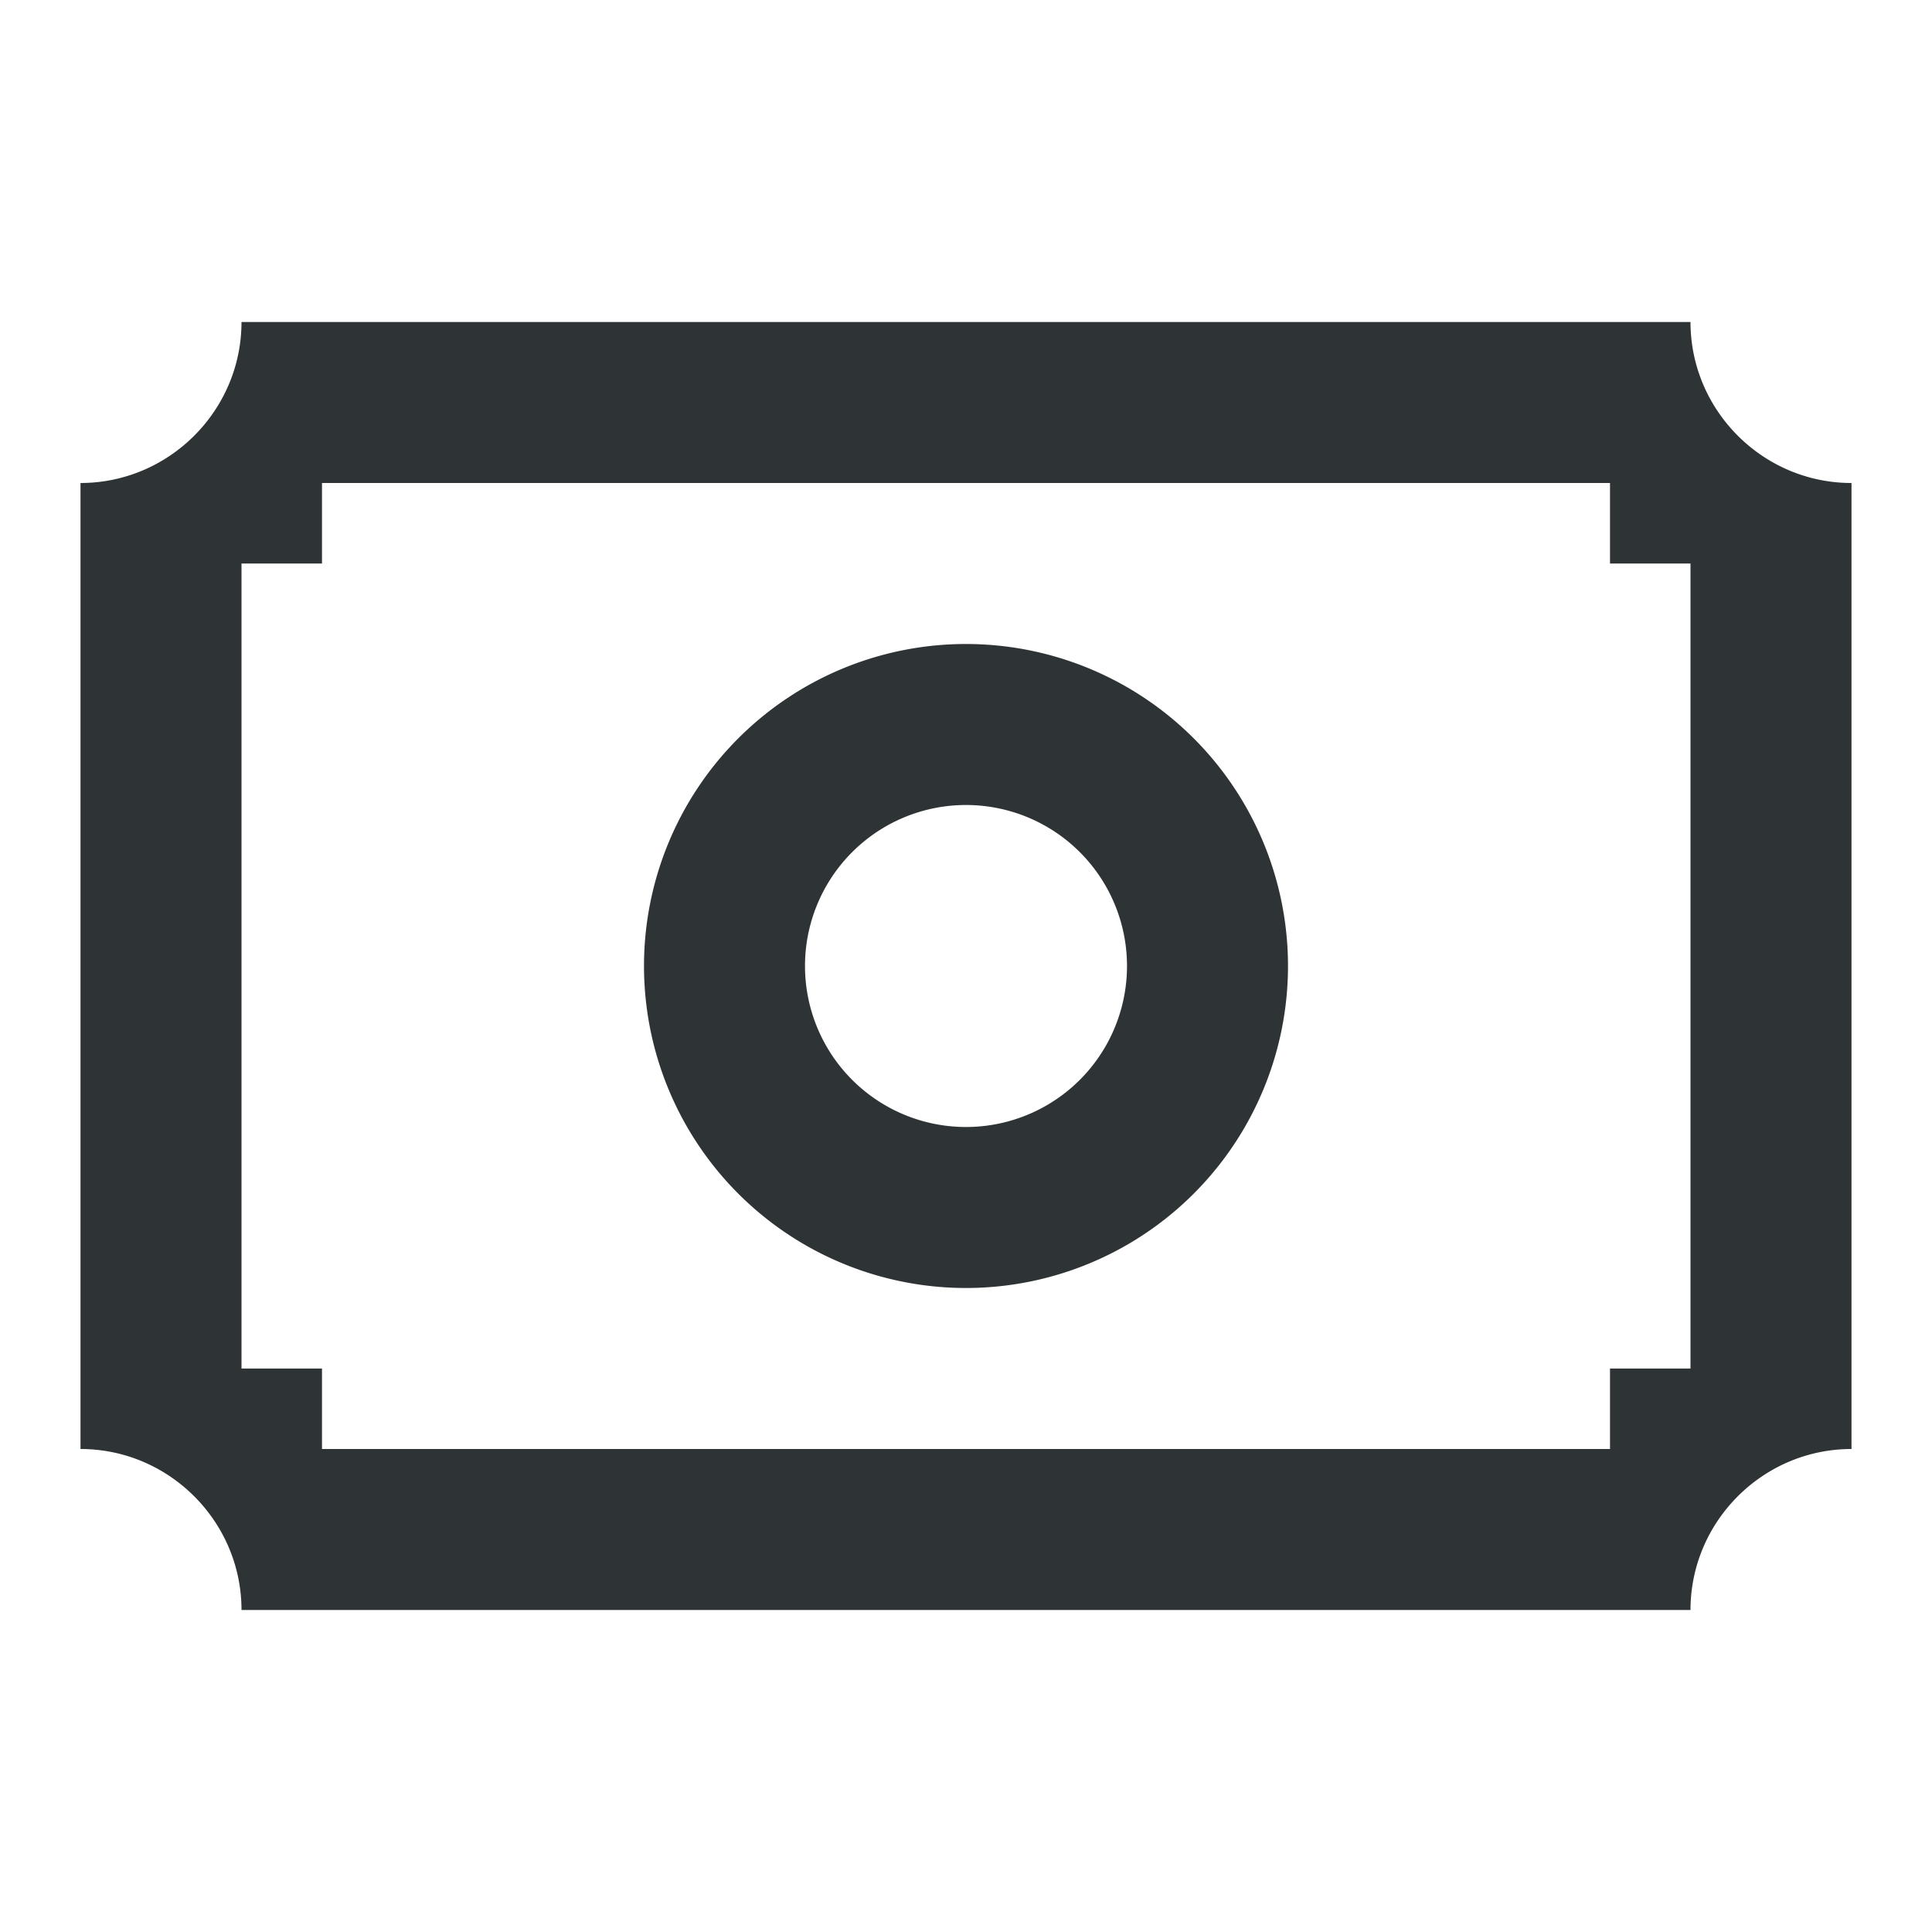
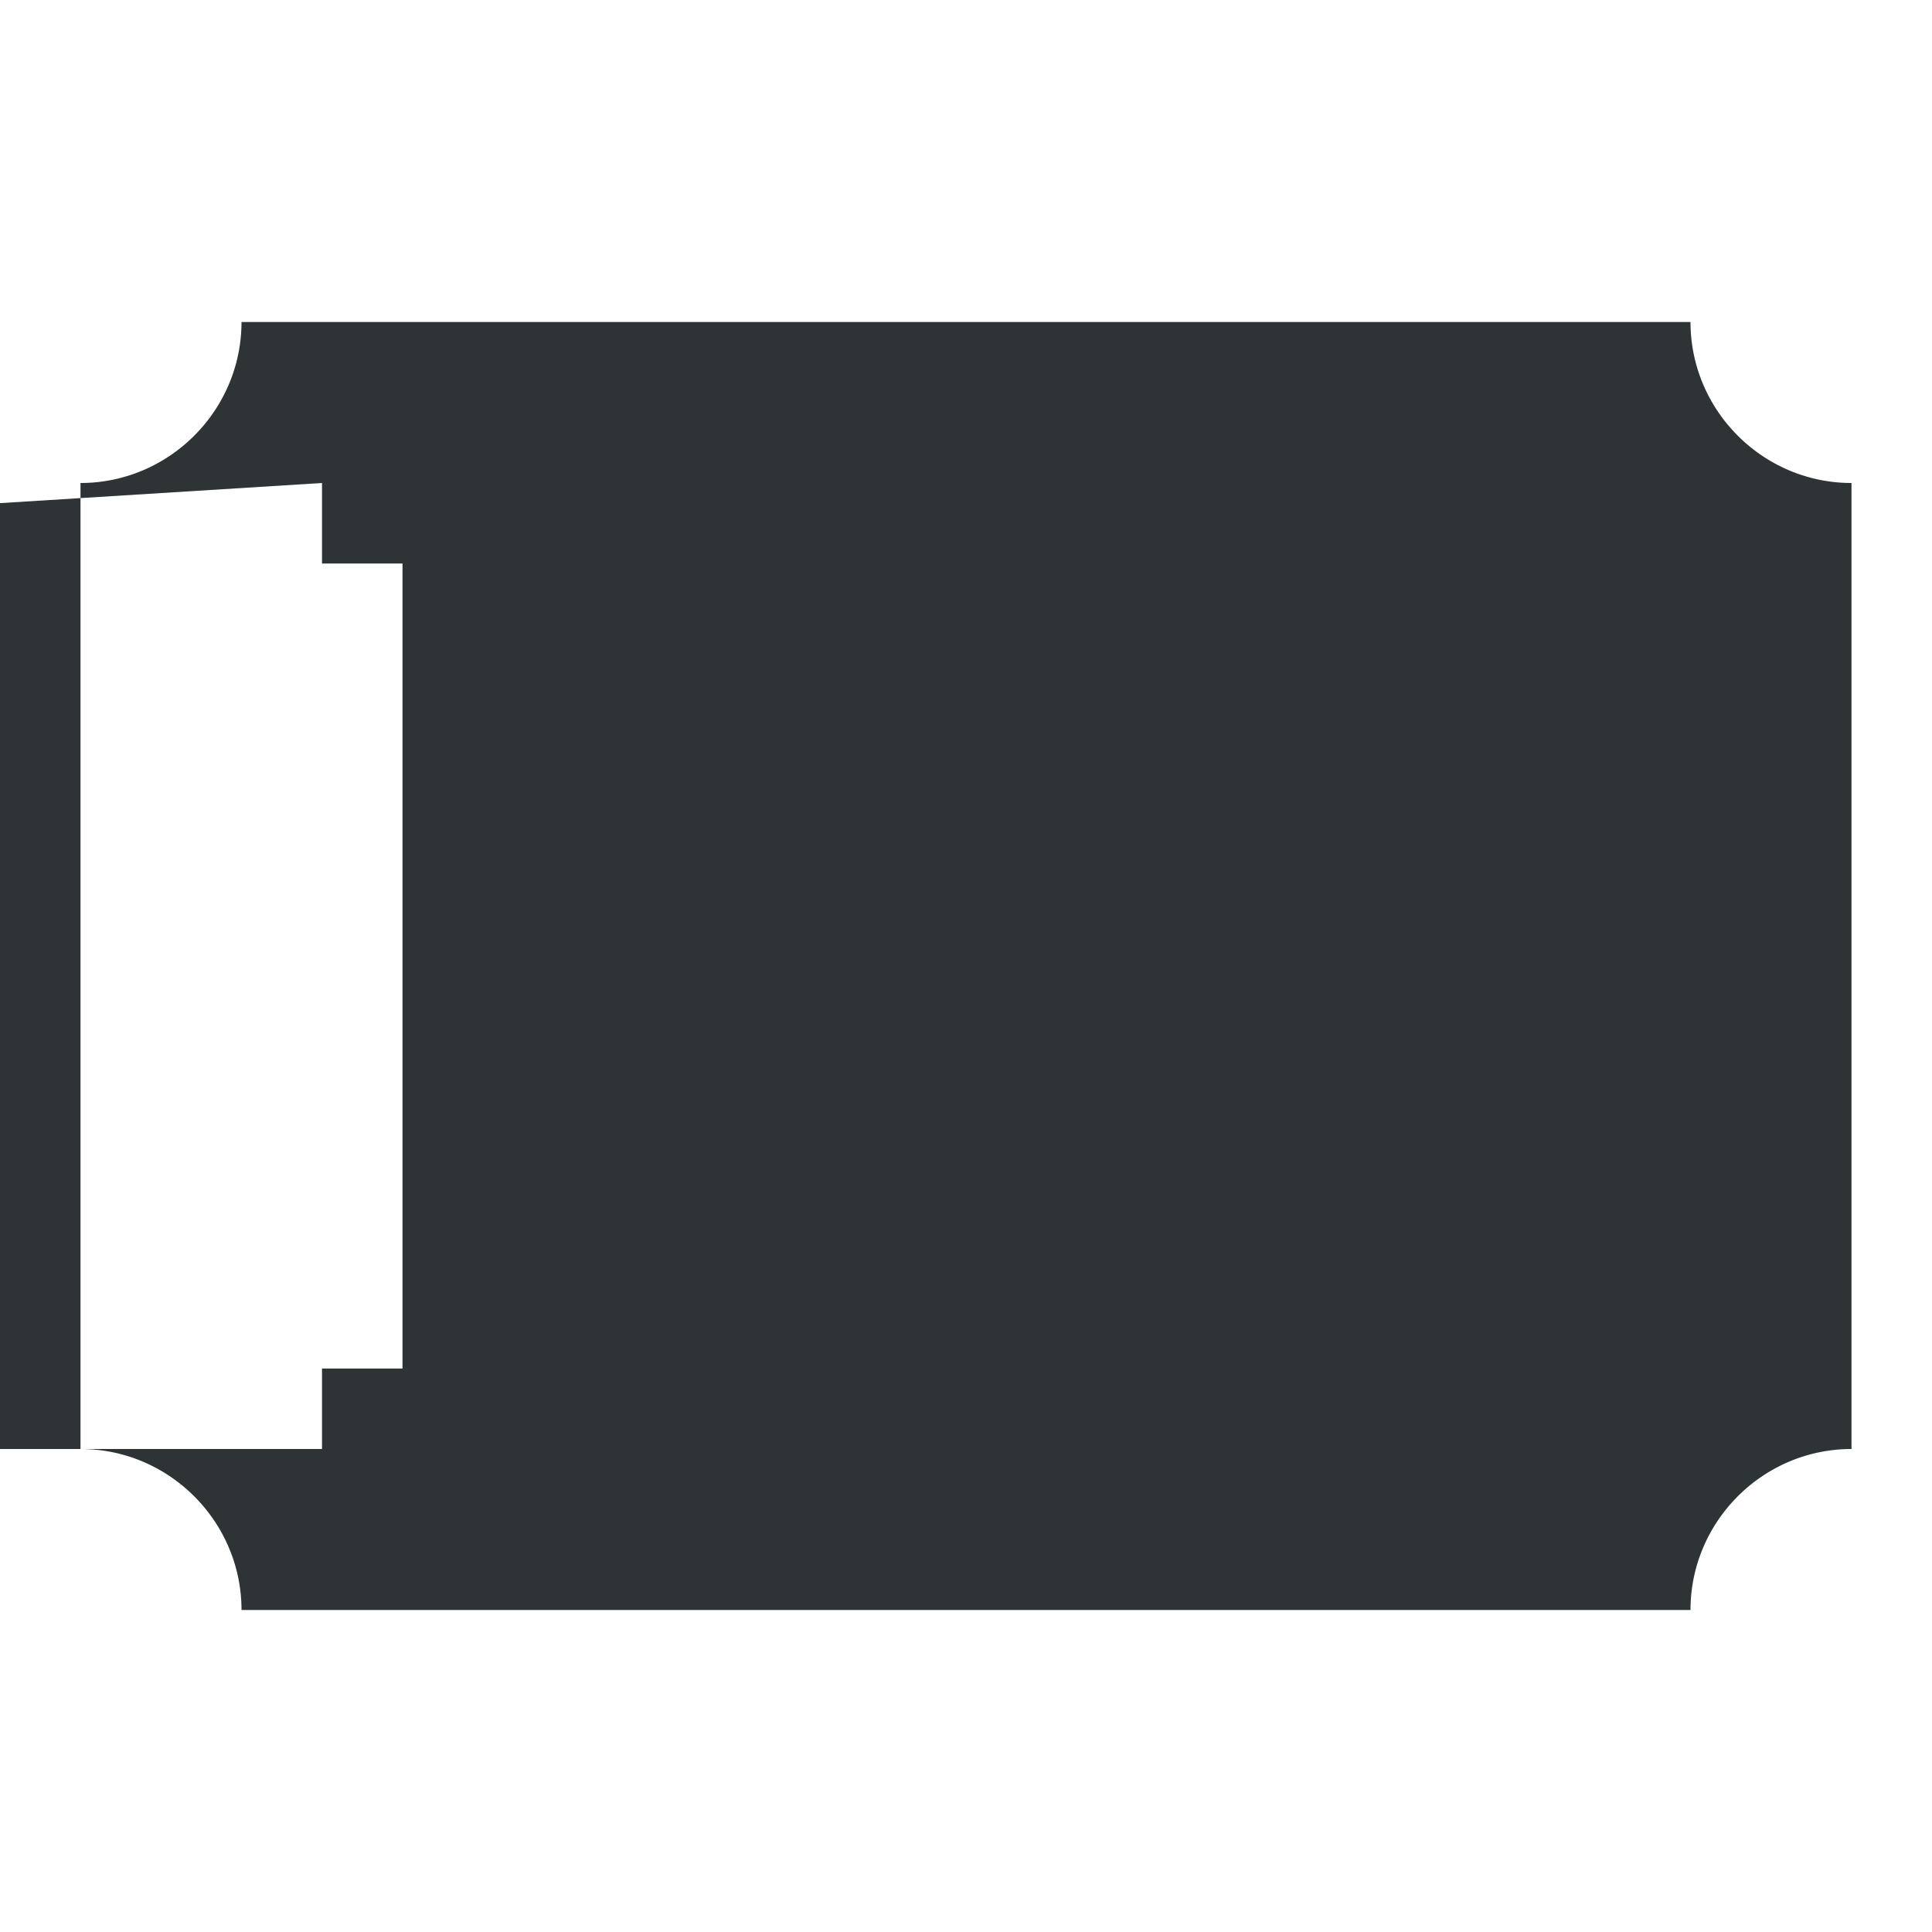
<svg xmlns="http://www.w3.org/2000/svg" viewBox="0 0 24 24">
-   <path d="m3 4c0 1.1-.9 2-2 2v12c1.1 0 2 .9 2 2h18c0-1.1.9-2 2-2v-12c-1.1 0-2-.9-2-2zm1 2h16v1h1v10h-1v1h-16v-1h-1v-10h1zm8 2a4 4 0 0 0 -4 4 4 4 0 0 0 4 4 4 4 0 0 0 4-4 4 4 0 0 0 -4-4zm0 2a2 2 0 0 1 2 2 2 2 0 0 1 -2 2 2 2 0 0 1 -2-2 2 2 0 0 1 2-2z" fill="#2e3436" />
+   <path d="m3 4c0 1.1-.9 2-2 2v12c1.1 0 2 .9 2 2h18c0-1.1.9-2 2-2v-12c-1.1 0-2-.9-2-2zm1 2v1h1v10h-1v1h-16v-1h-1v-10h1zm8 2a4 4 0 0 0 -4 4 4 4 0 0 0 4 4 4 4 0 0 0 4-4 4 4 0 0 0 -4-4zm0 2a2 2 0 0 1 2 2 2 2 0 0 1 -2 2 2 2 0 0 1 -2-2 2 2 0 0 1 2-2z" fill="#2e3436" />
</svg>